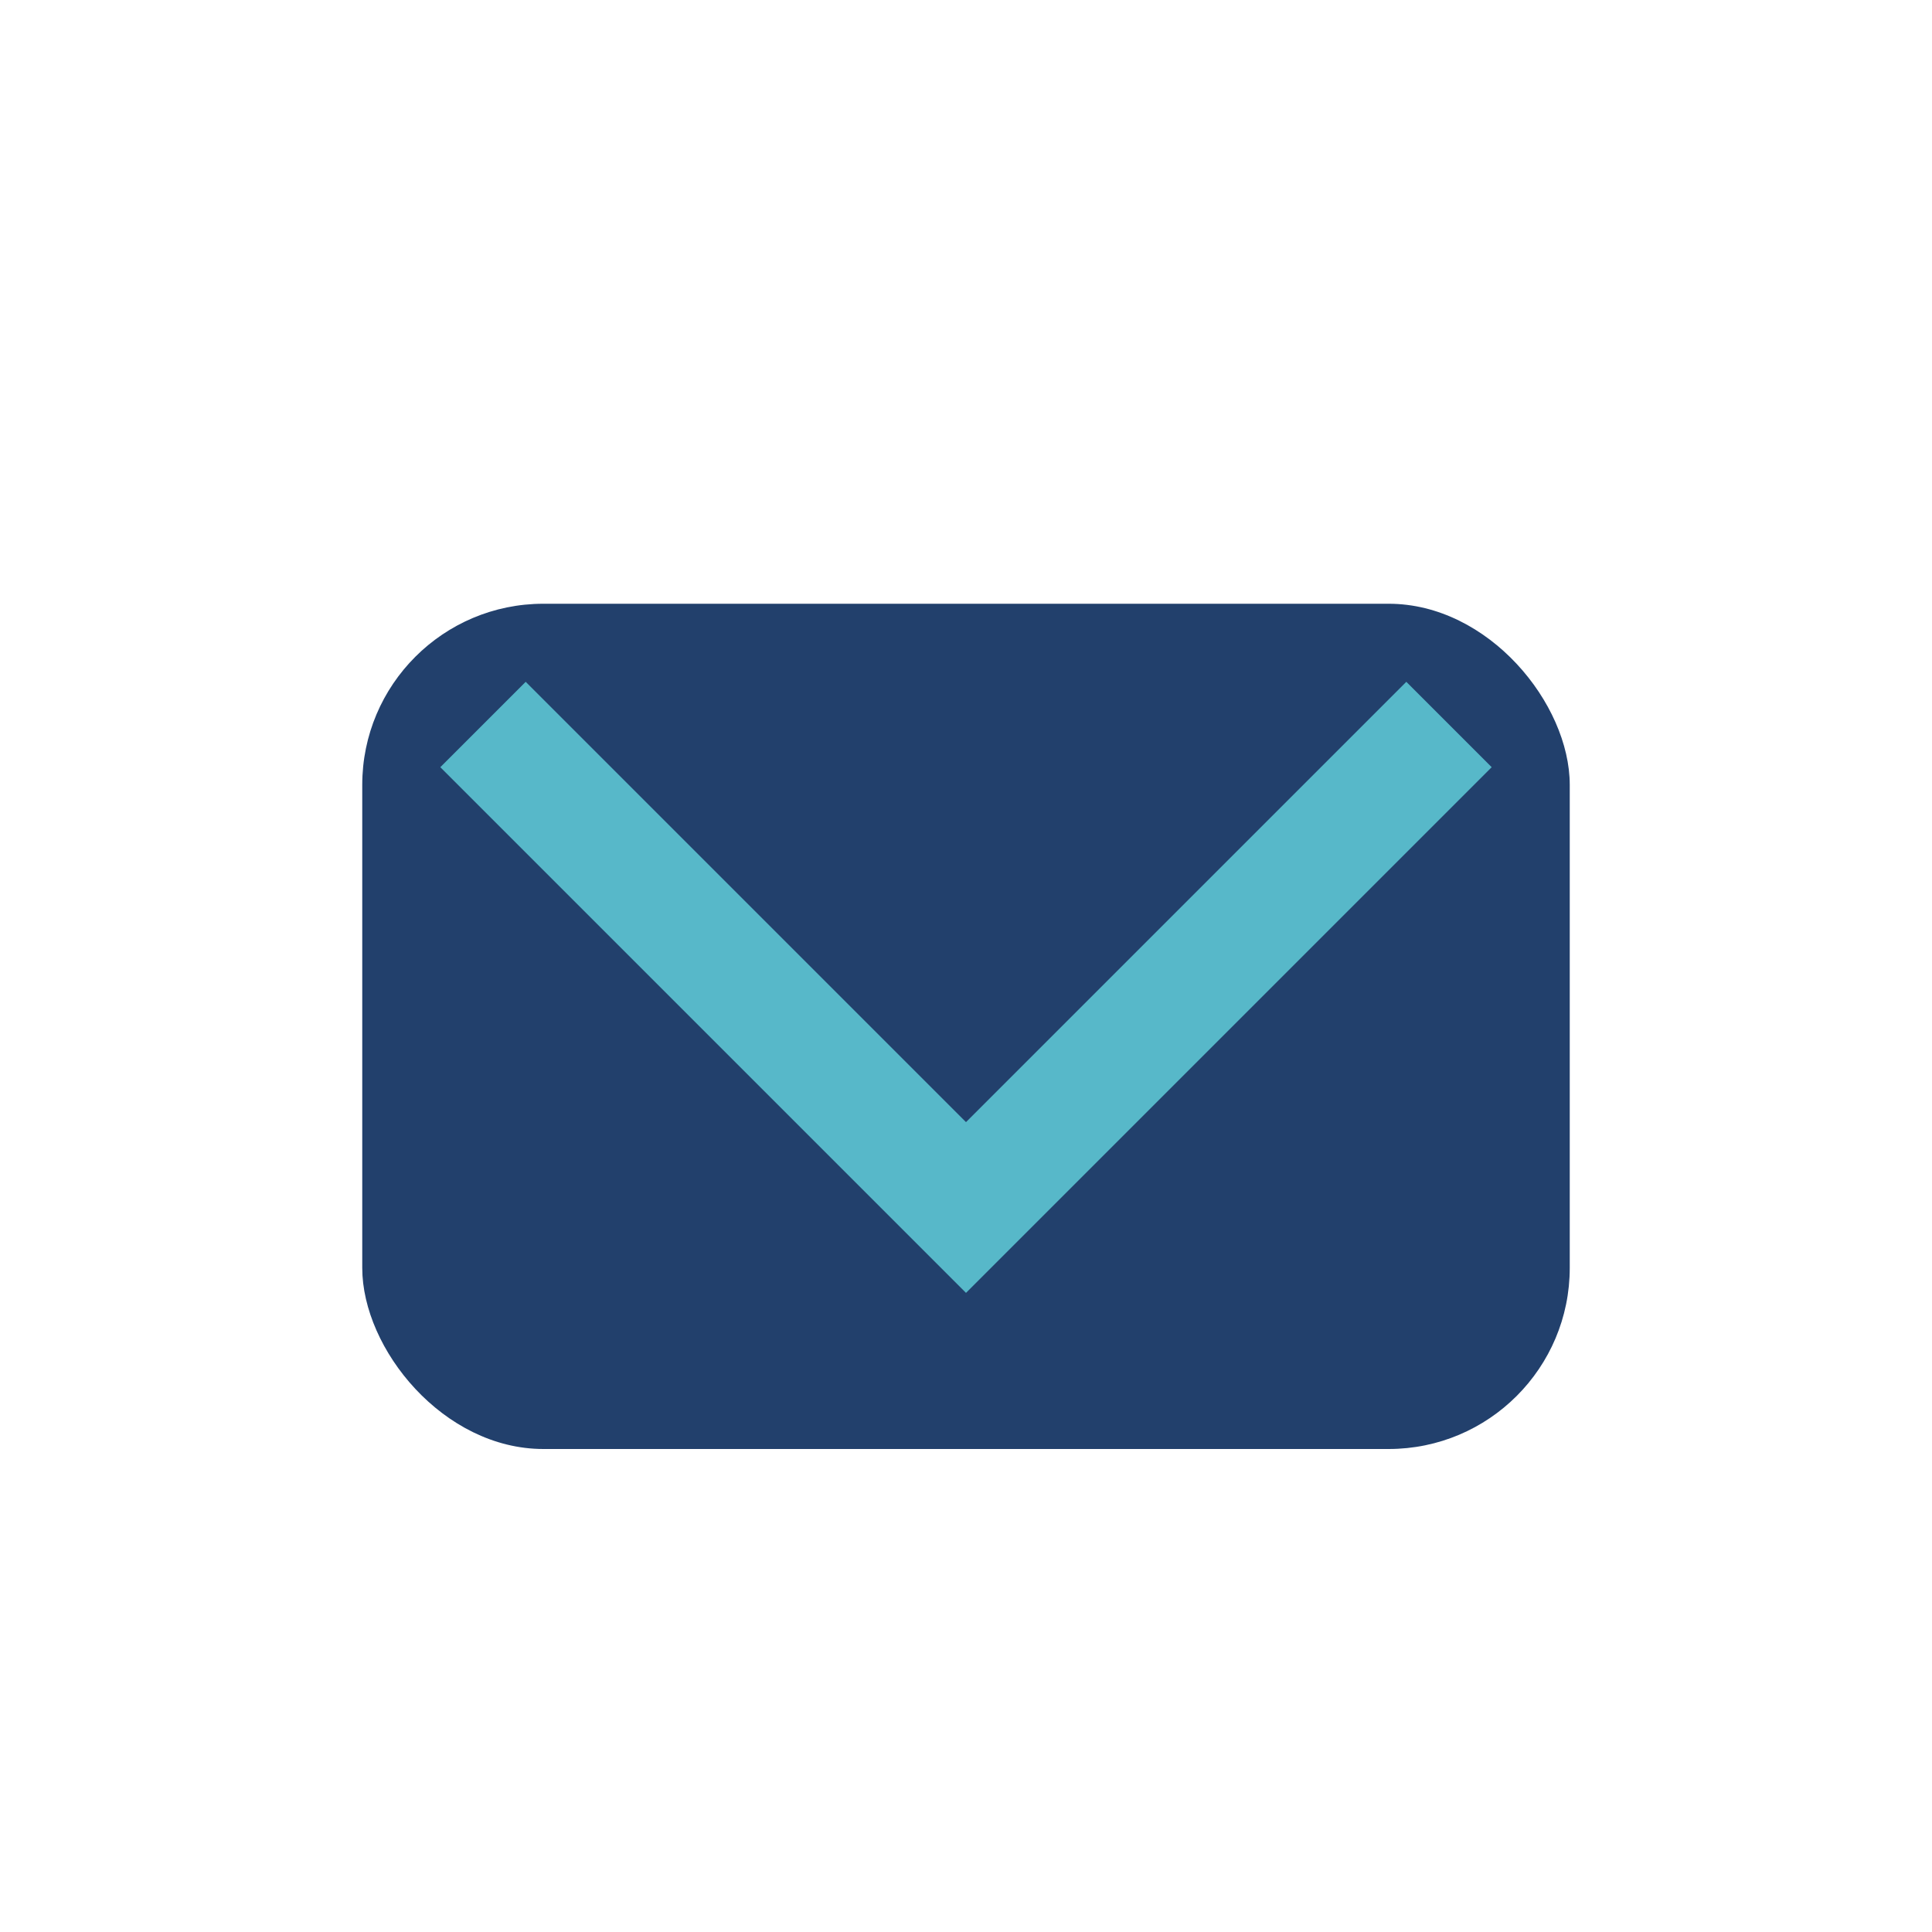
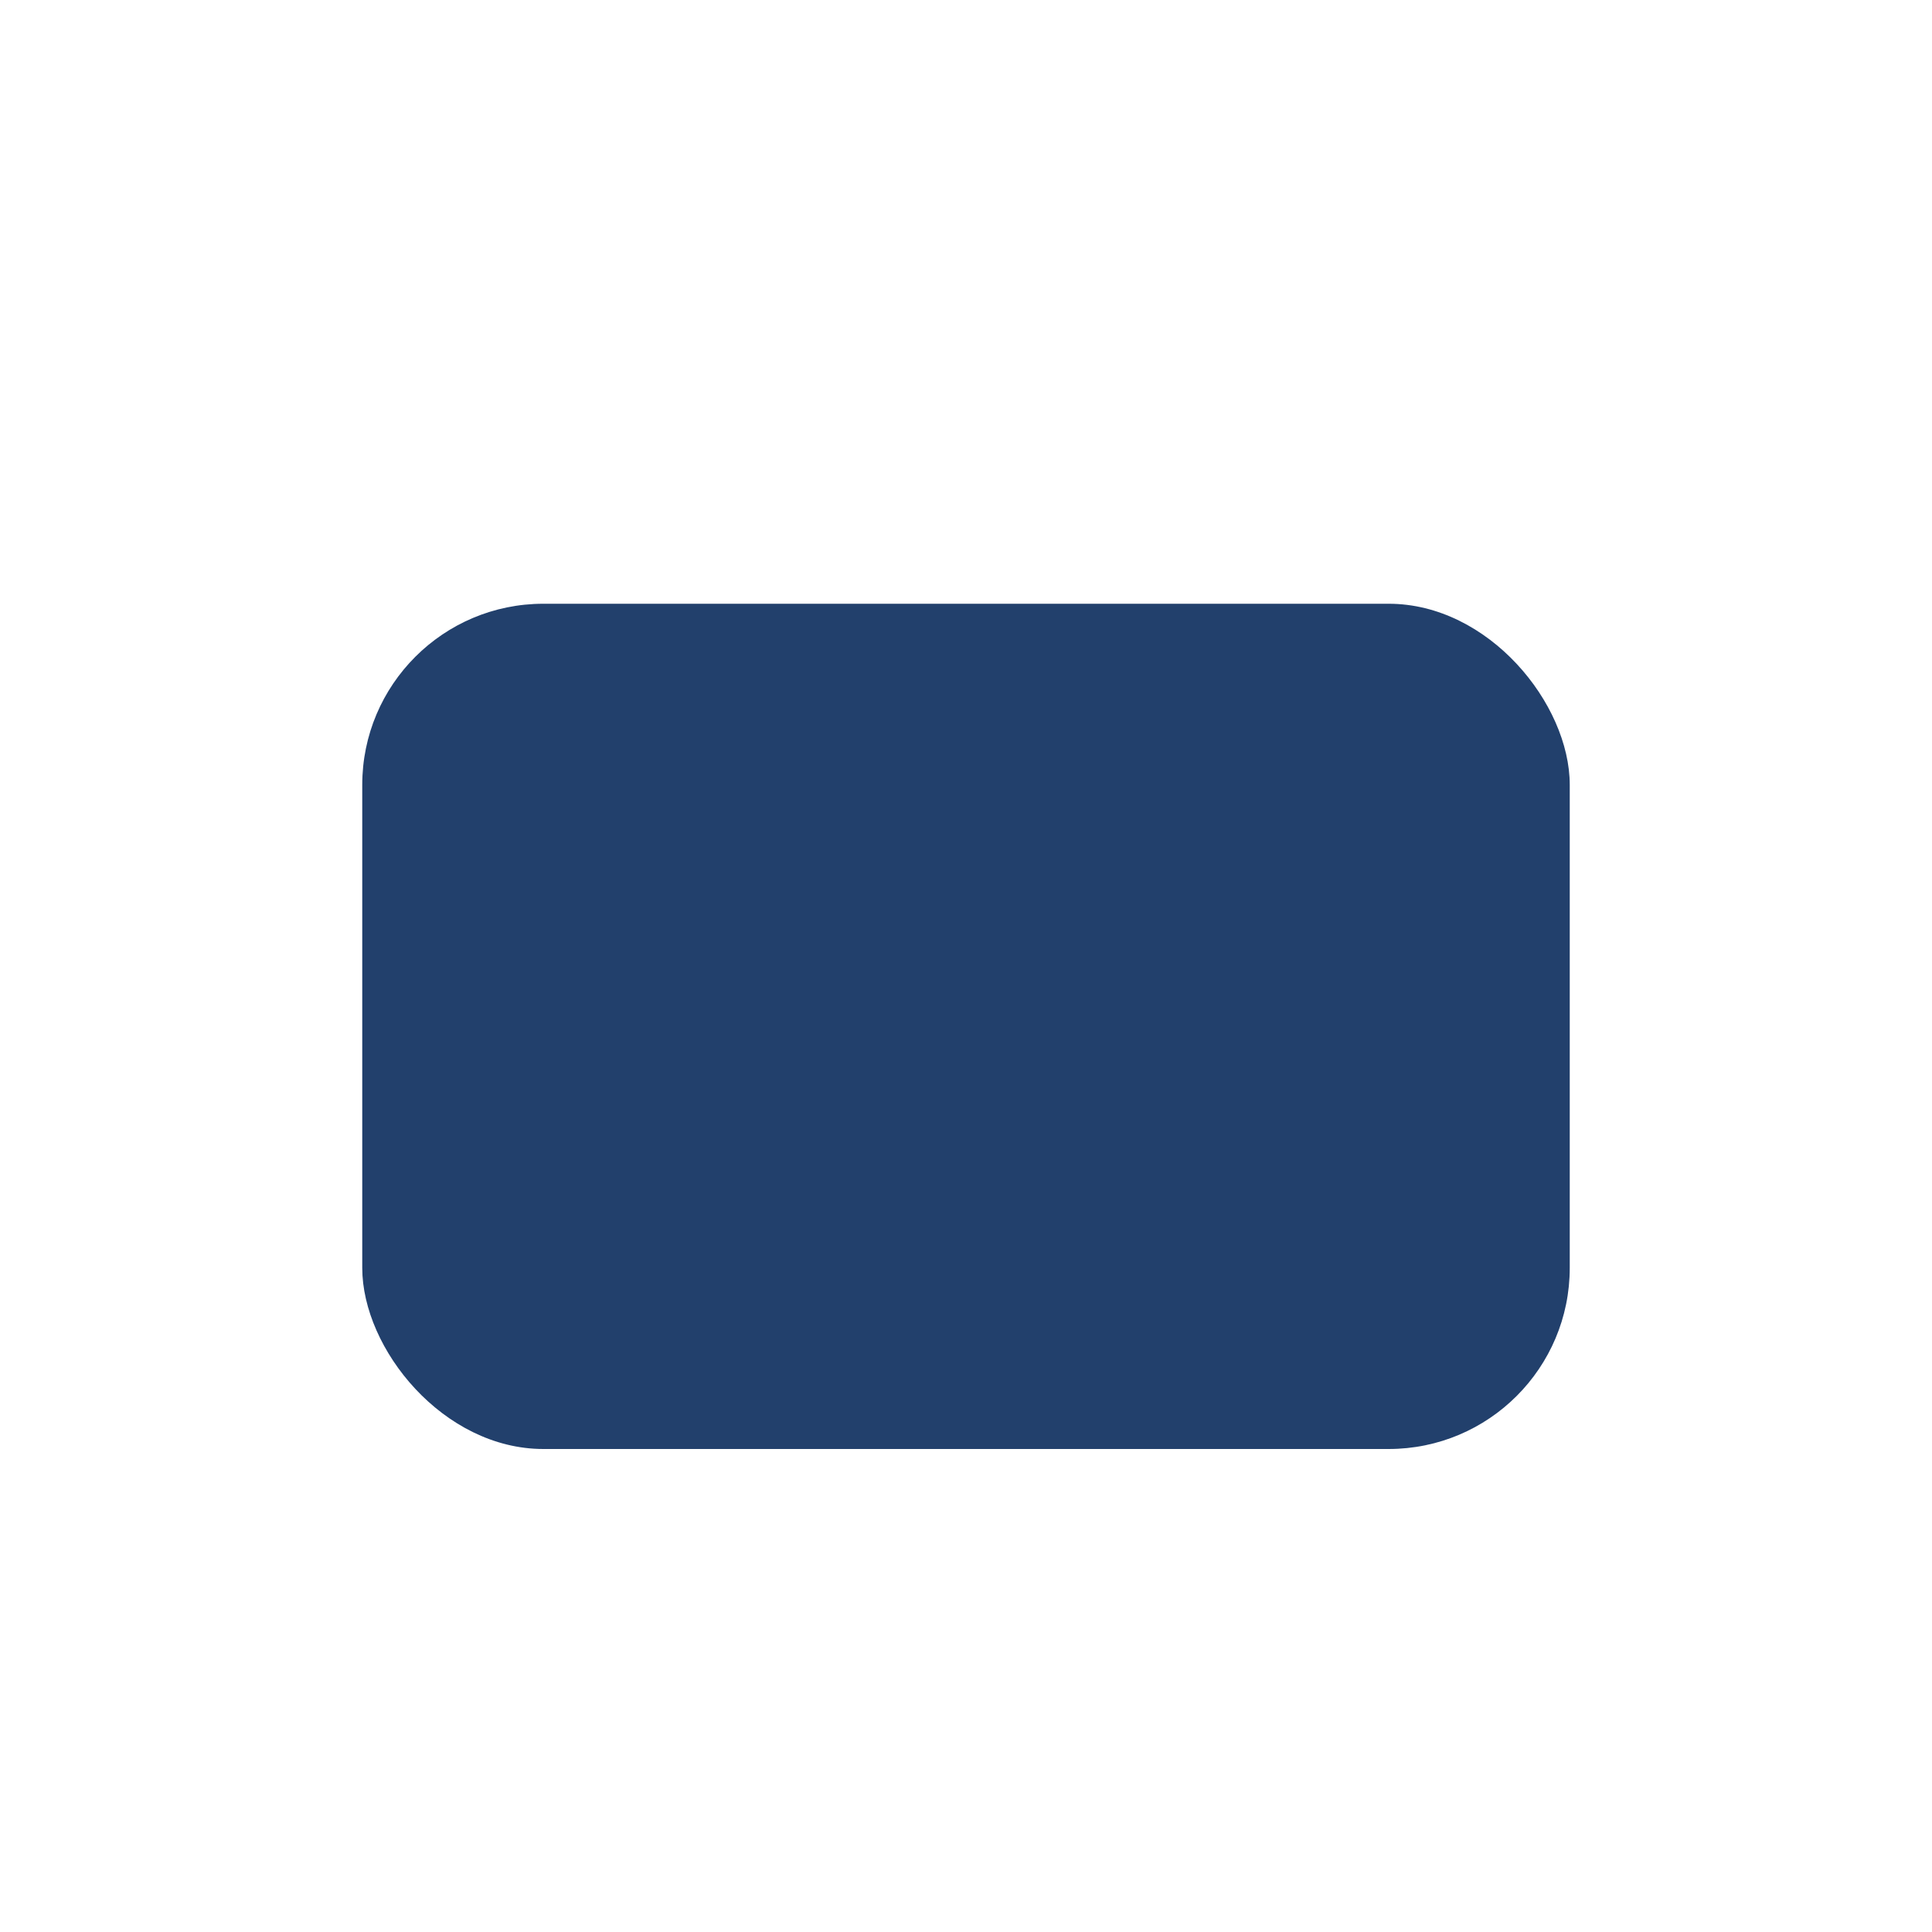
<svg xmlns="http://www.w3.org/2000/svg" width="32" height="32" viewBox="0 0 32 32">
  <rect x="6" y="10" width="20" height="14" rx="3" fill="#22406C" />
-   <polyline points="8,12 16,20 24,12" fill="none" stroke="#57B8C9" stroke-width="2" />
</svg>